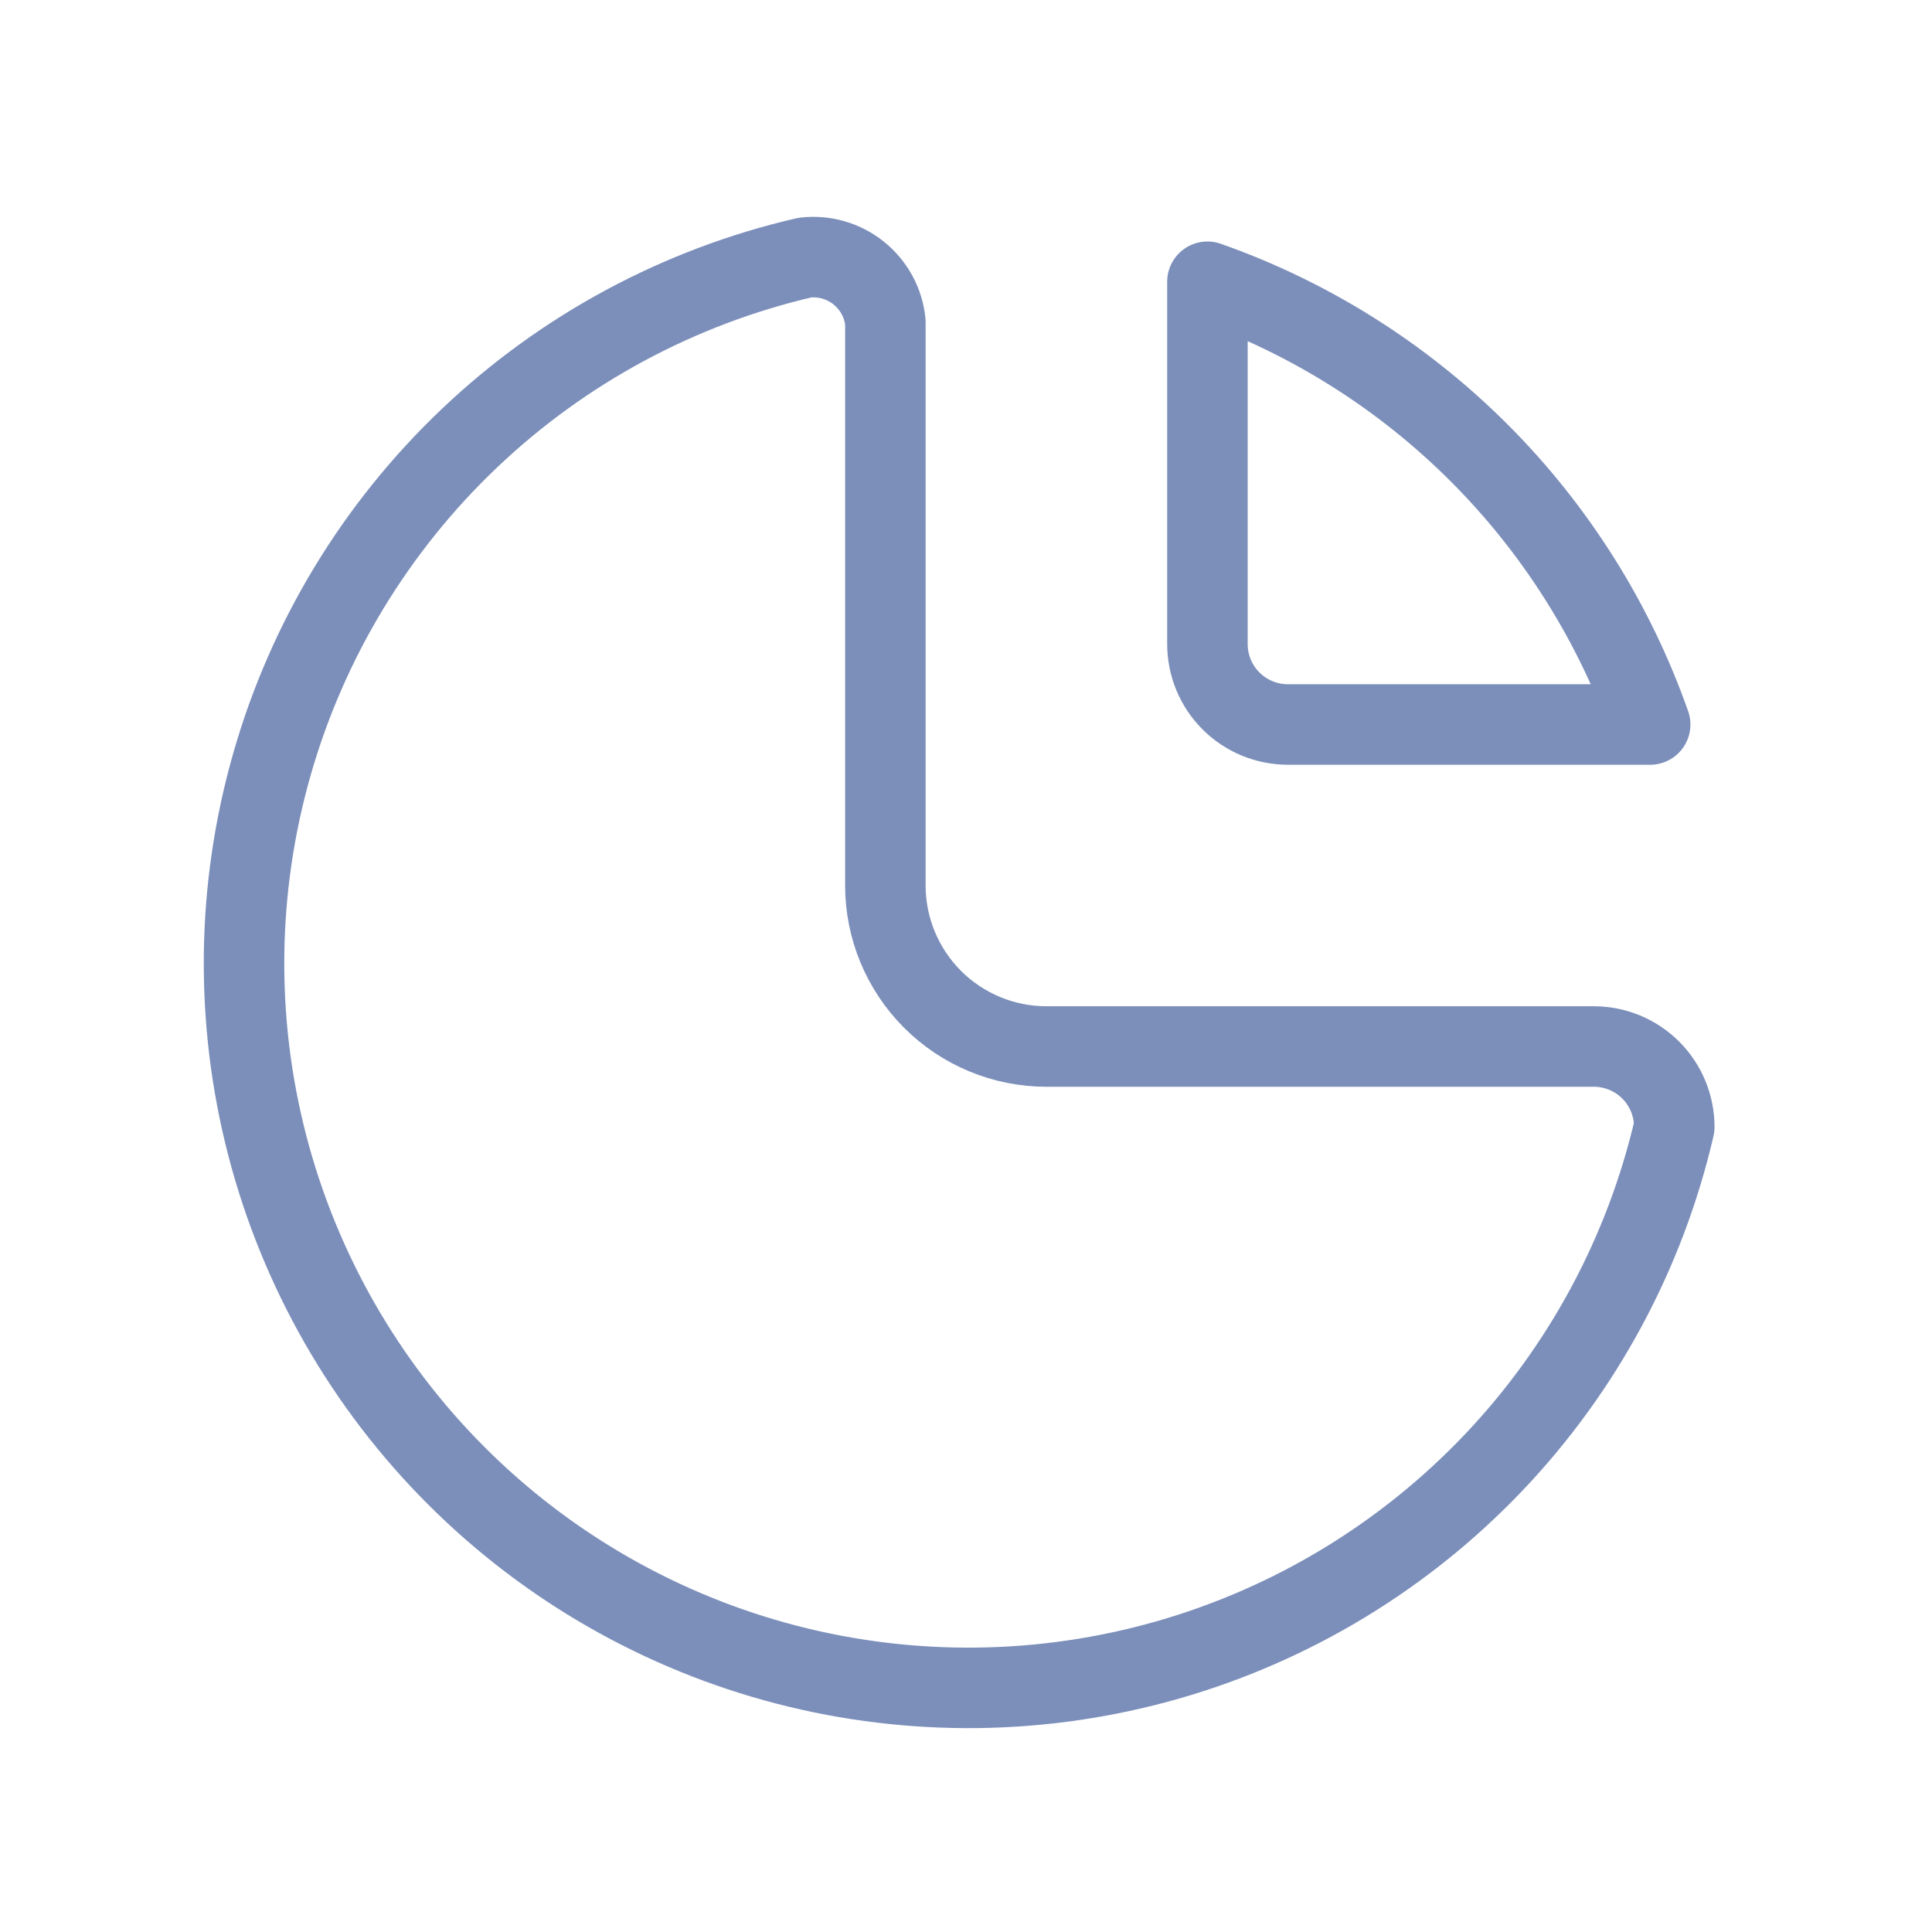
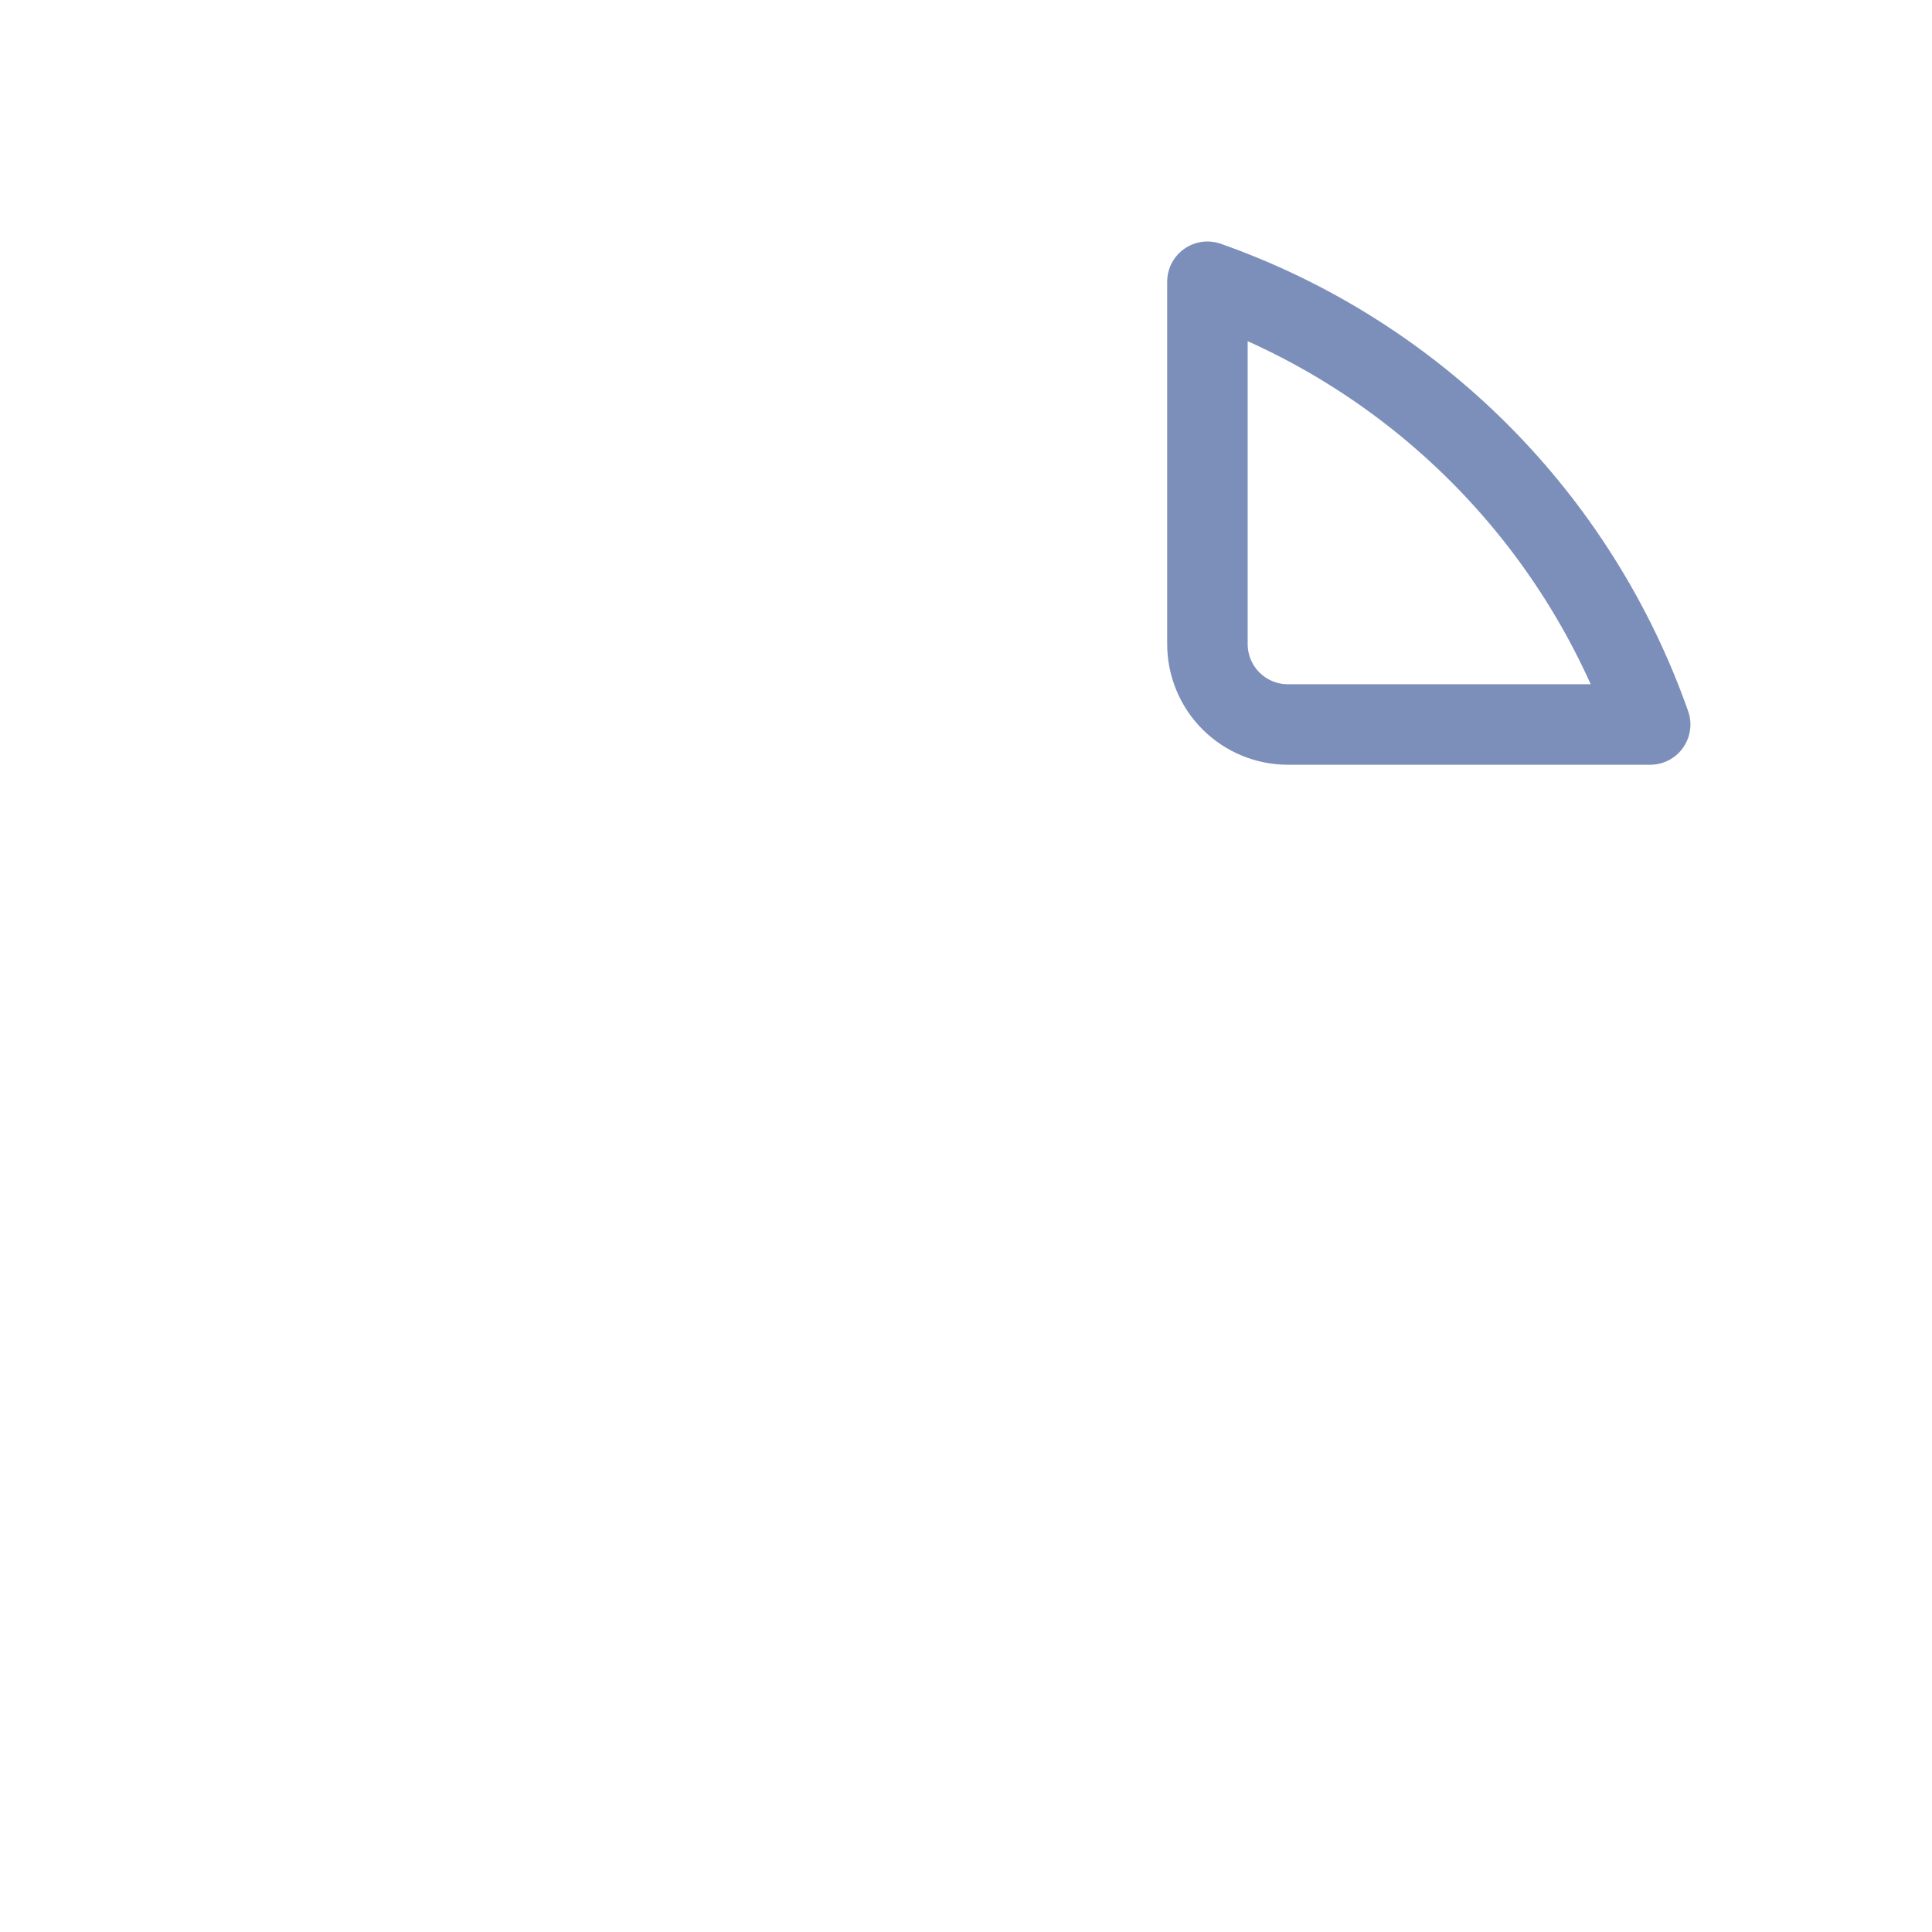
<svg xmlns="http://www.w3.org/2000/svg" width="48" height="48" viewBox="0 0 48 48" fill="none">
-   <path d="M19.997 6.4C16.869 7.125 13.991 8.674 11.663 10.887C9.335 13.099 7.641 15.894 6.758 18.981C5.874 22.069 5.832 25.337 6.637 28.446C7.442 31.555 9.064 34.392 11.335 36.663C13.605 38.934 16.443 40.556 19.552 41.361C22.661 42.165 25.929 42.124 29.016 41.24C32.104 40.356 34.898 38.662 37.111 36.334C39.323 34.006 40.872 31.129 41.597 28C41.597 27.47 41.387 26.961 41.012 26.586C40.637 26.211 40.128 26 39.597 26H25.997C24.937 26 23.919 25.578 23.169 24.828C22.419 24.078 21.997 23.061 21.997 22V8C21.973 7.763 21.901 7.533 21.787 7.324C21.672 7.115 21.518 6.931 21.332 6.782C21.146 6.633 20.932 6.523 20.703 6.457C20.474 6.392 20.234 6.372 19.997 6.4Z" stroke="#7C8FBA" stroke-width="2" stroke-linecap="round" stroke-linejoin="round" />
  <path d="M29.998 7C32.537 7.894 34.843 9.347 36.747 11.25C38.651 13.154 40.103 15.461 40.998 18H31.998C31.467 18 30.958 17.789 30.583 17.414C30.208 17.039 29.998 16.53 29.998 16V7Z" stroke="#7C8FBA" stroke-width="2" stroke-linecap="round" stroke-linejoin="round" />
</svg>